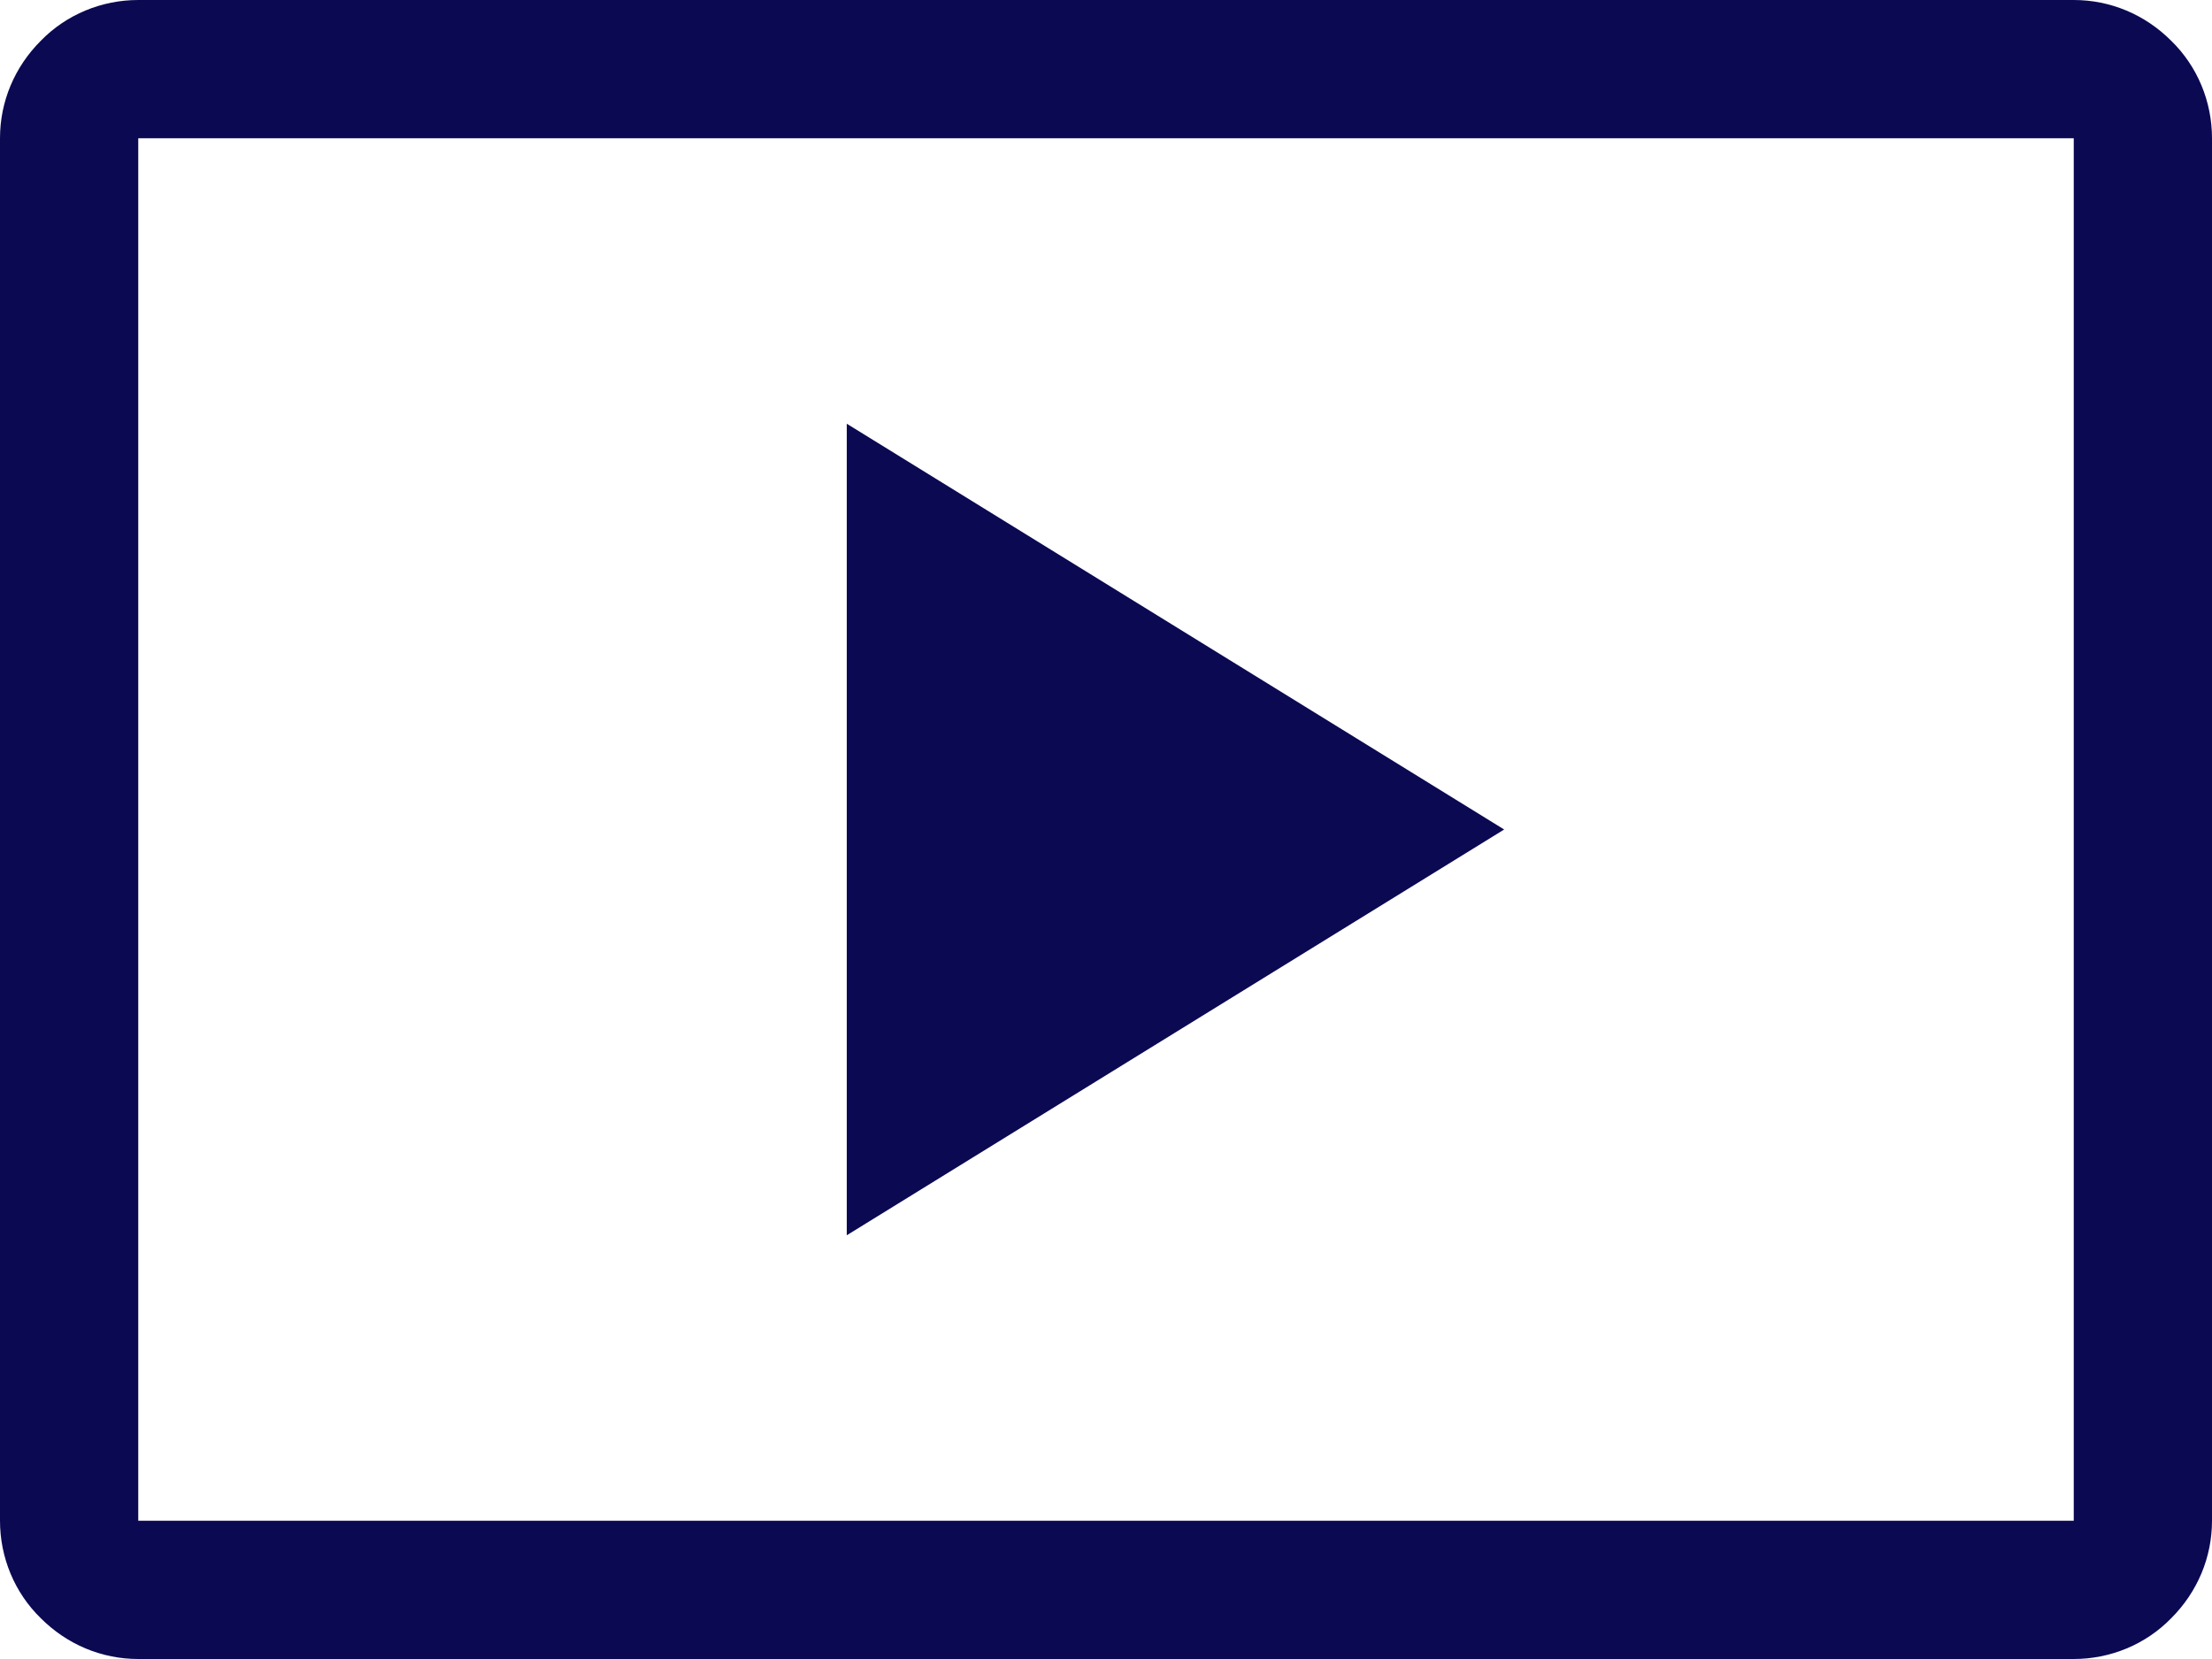
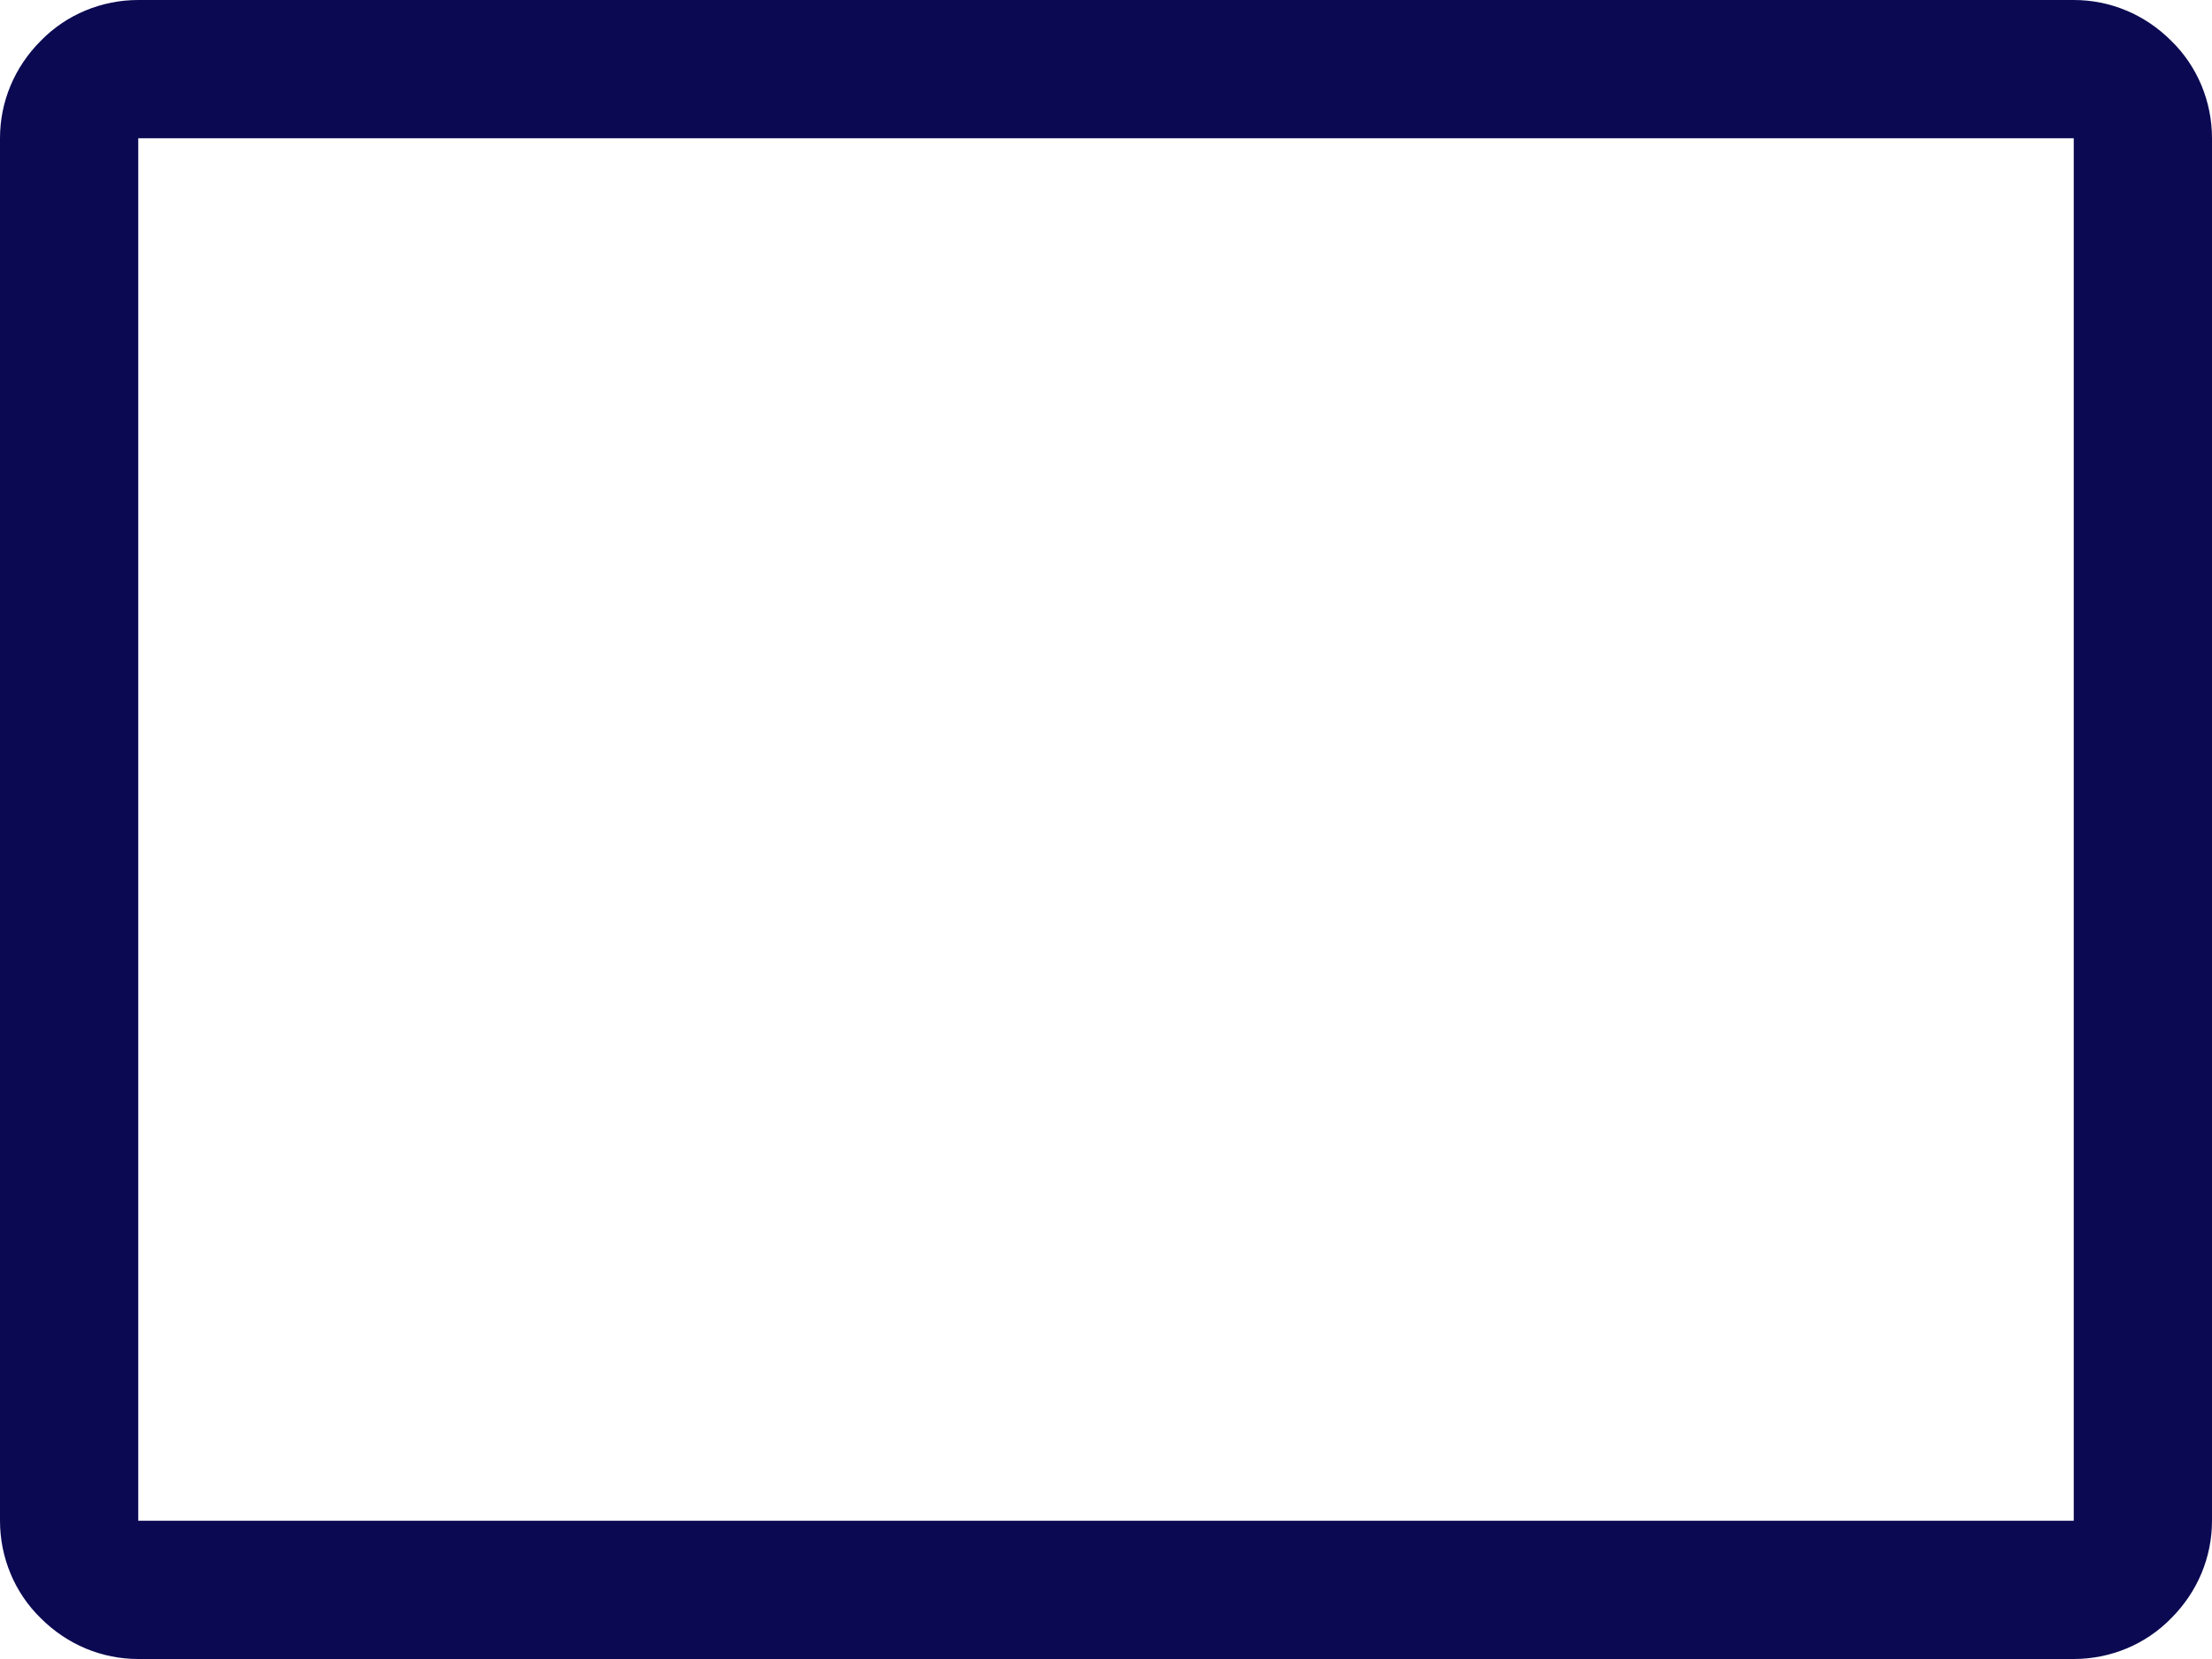
<svg xmlns="http://www.w3.org/2000/svg" id="Layer_2" data-name="Layer 2" viewBox="0 0 32 24">
  <defs>
    <style>
      .cls-1 {
        fill: #0b0952;
      }
    </style>
  </defs>
  <g id="Layer_1-2" data-name="Layer 1">
    <g>
-       <path class="cls-1" d="m12.25,17.87V6.13l9.51,5.87-9.51,5.87Z" />
      <path class="cls-1" d="m30,0H2C1.47,0,.96.21.59.59c-.38.38-.59.88-.59,1.41v20c0,.53.21,1.04.59,1.41.38.38.88.59,1.41.59h28c.53,0,1.04-.21,1.41-.59.38-.38.59-.88.59-1.41V2c0-.53-.21-1.04-.59-1.41-.38-.38-.88-.59-1.41-.59Zm0,22H2V2h28v20Z" />
    </g>
  </g>
</svg>